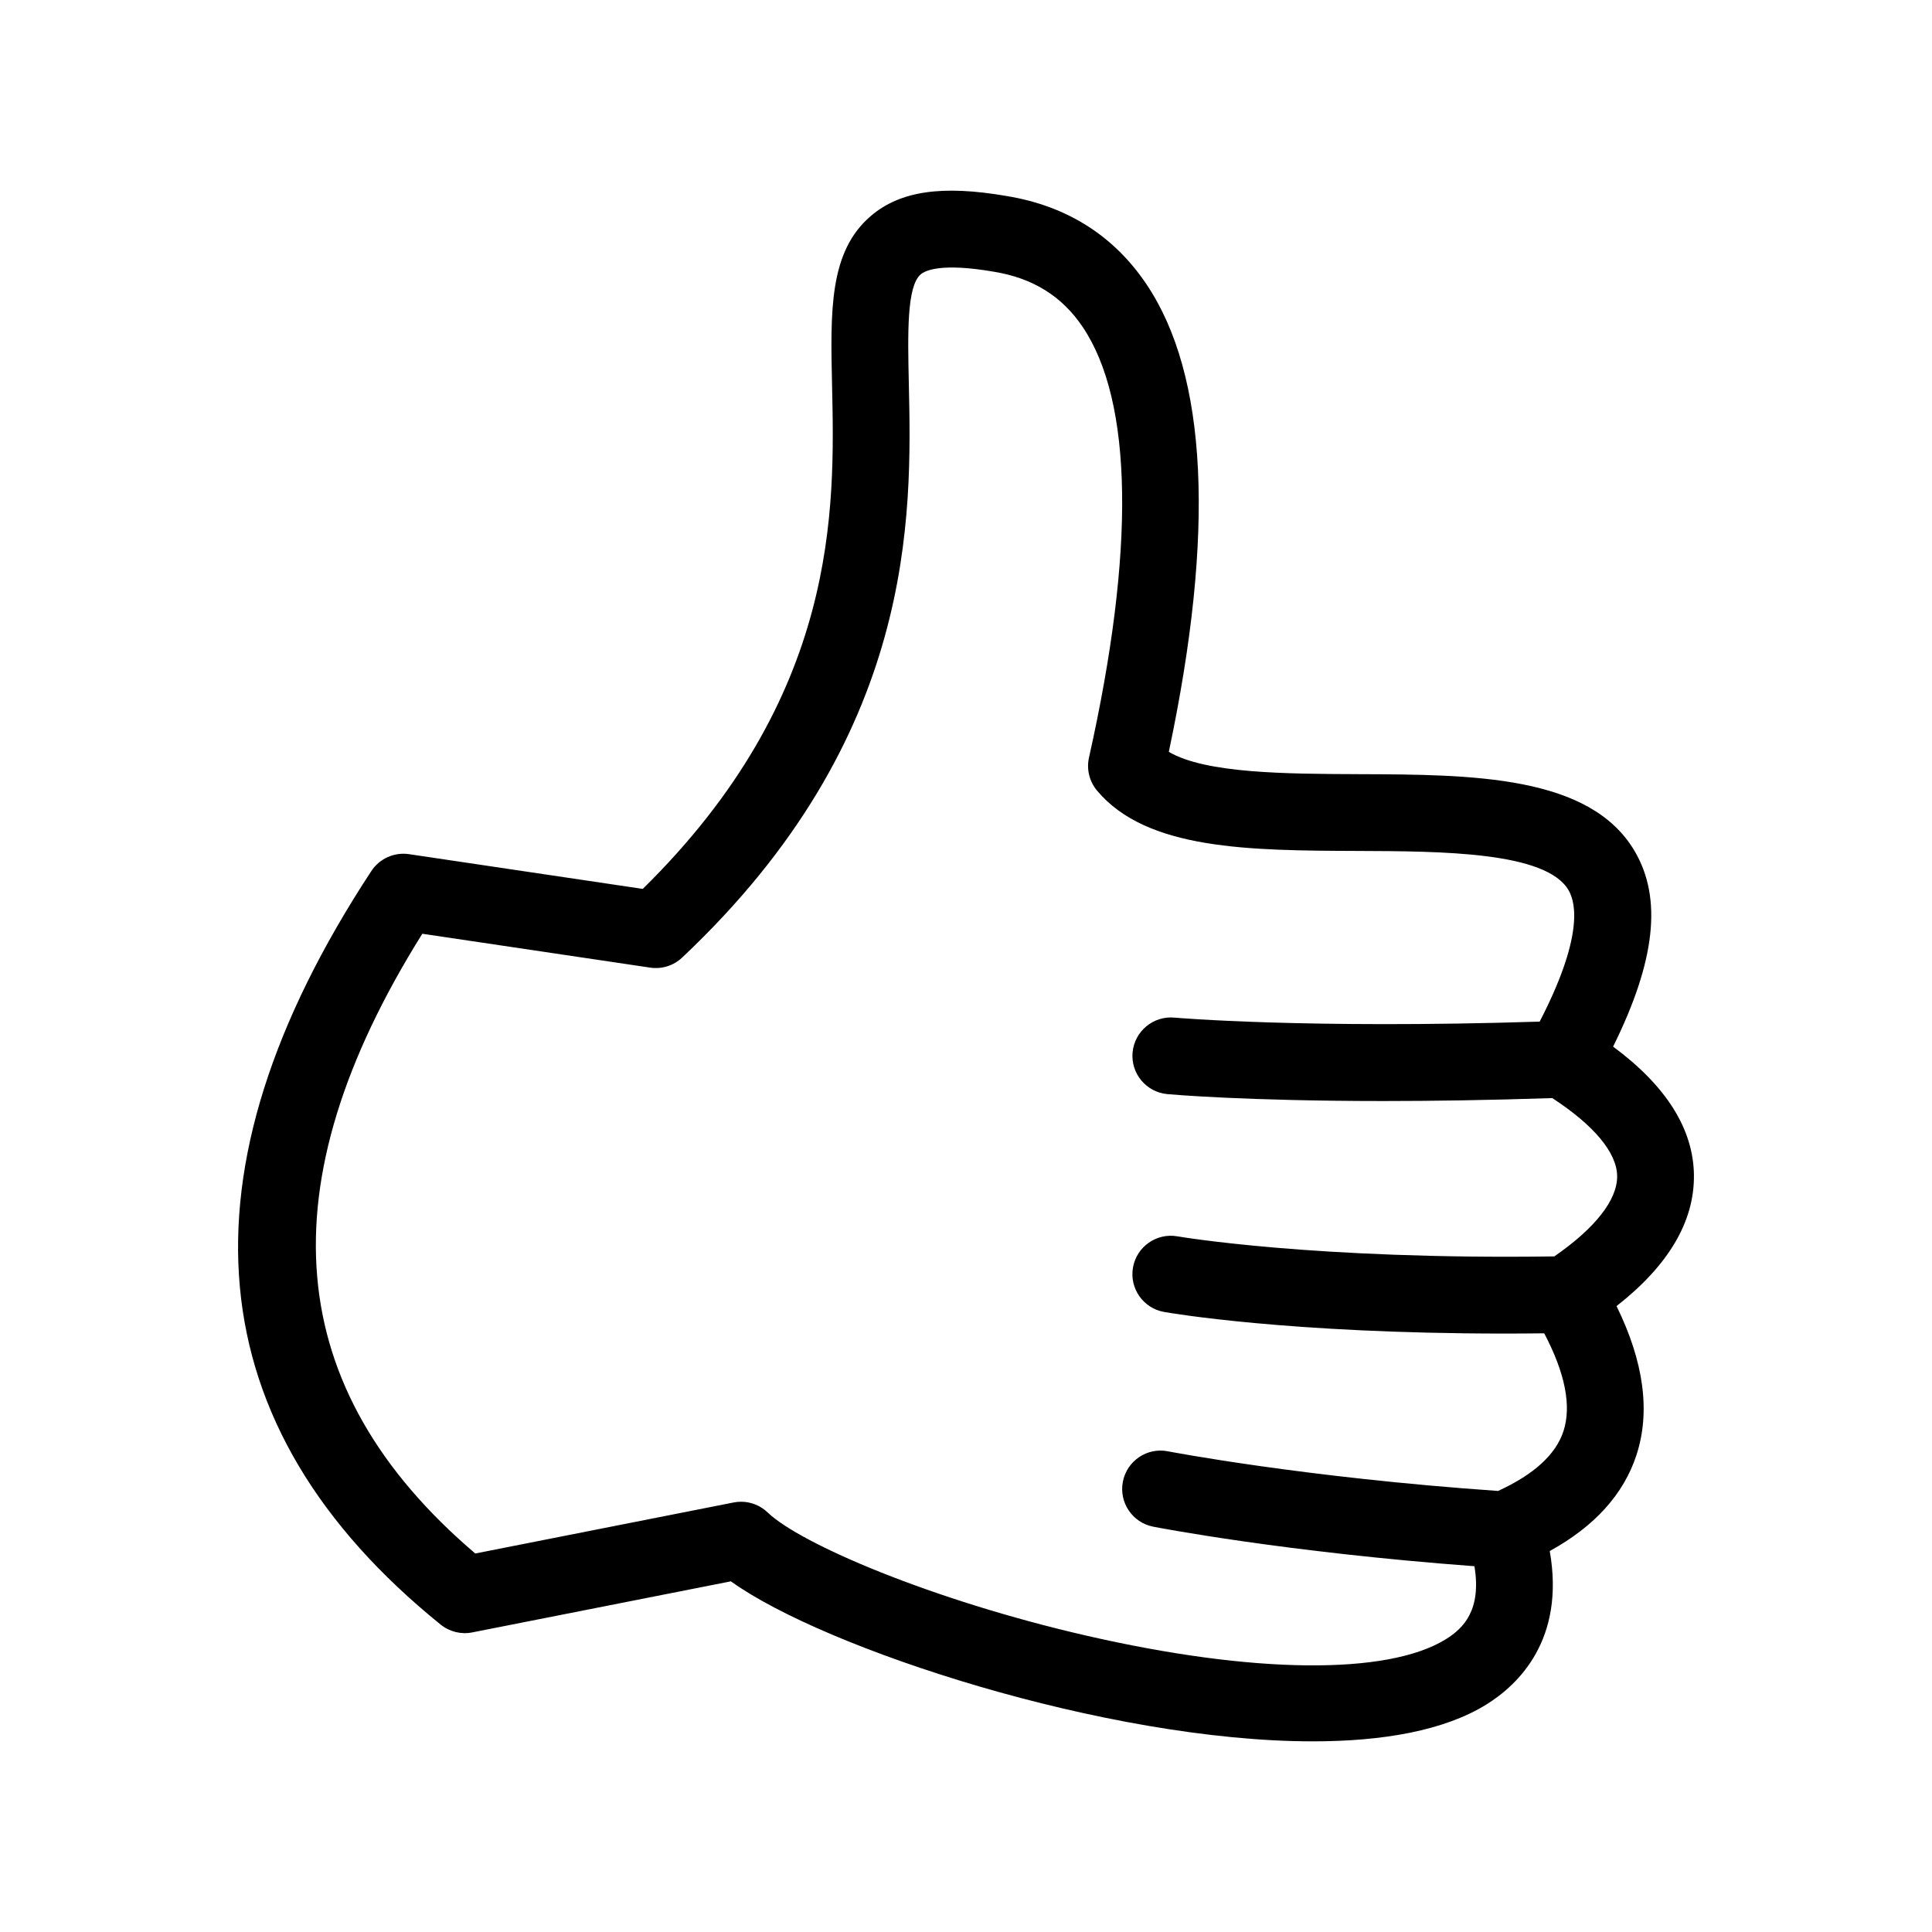
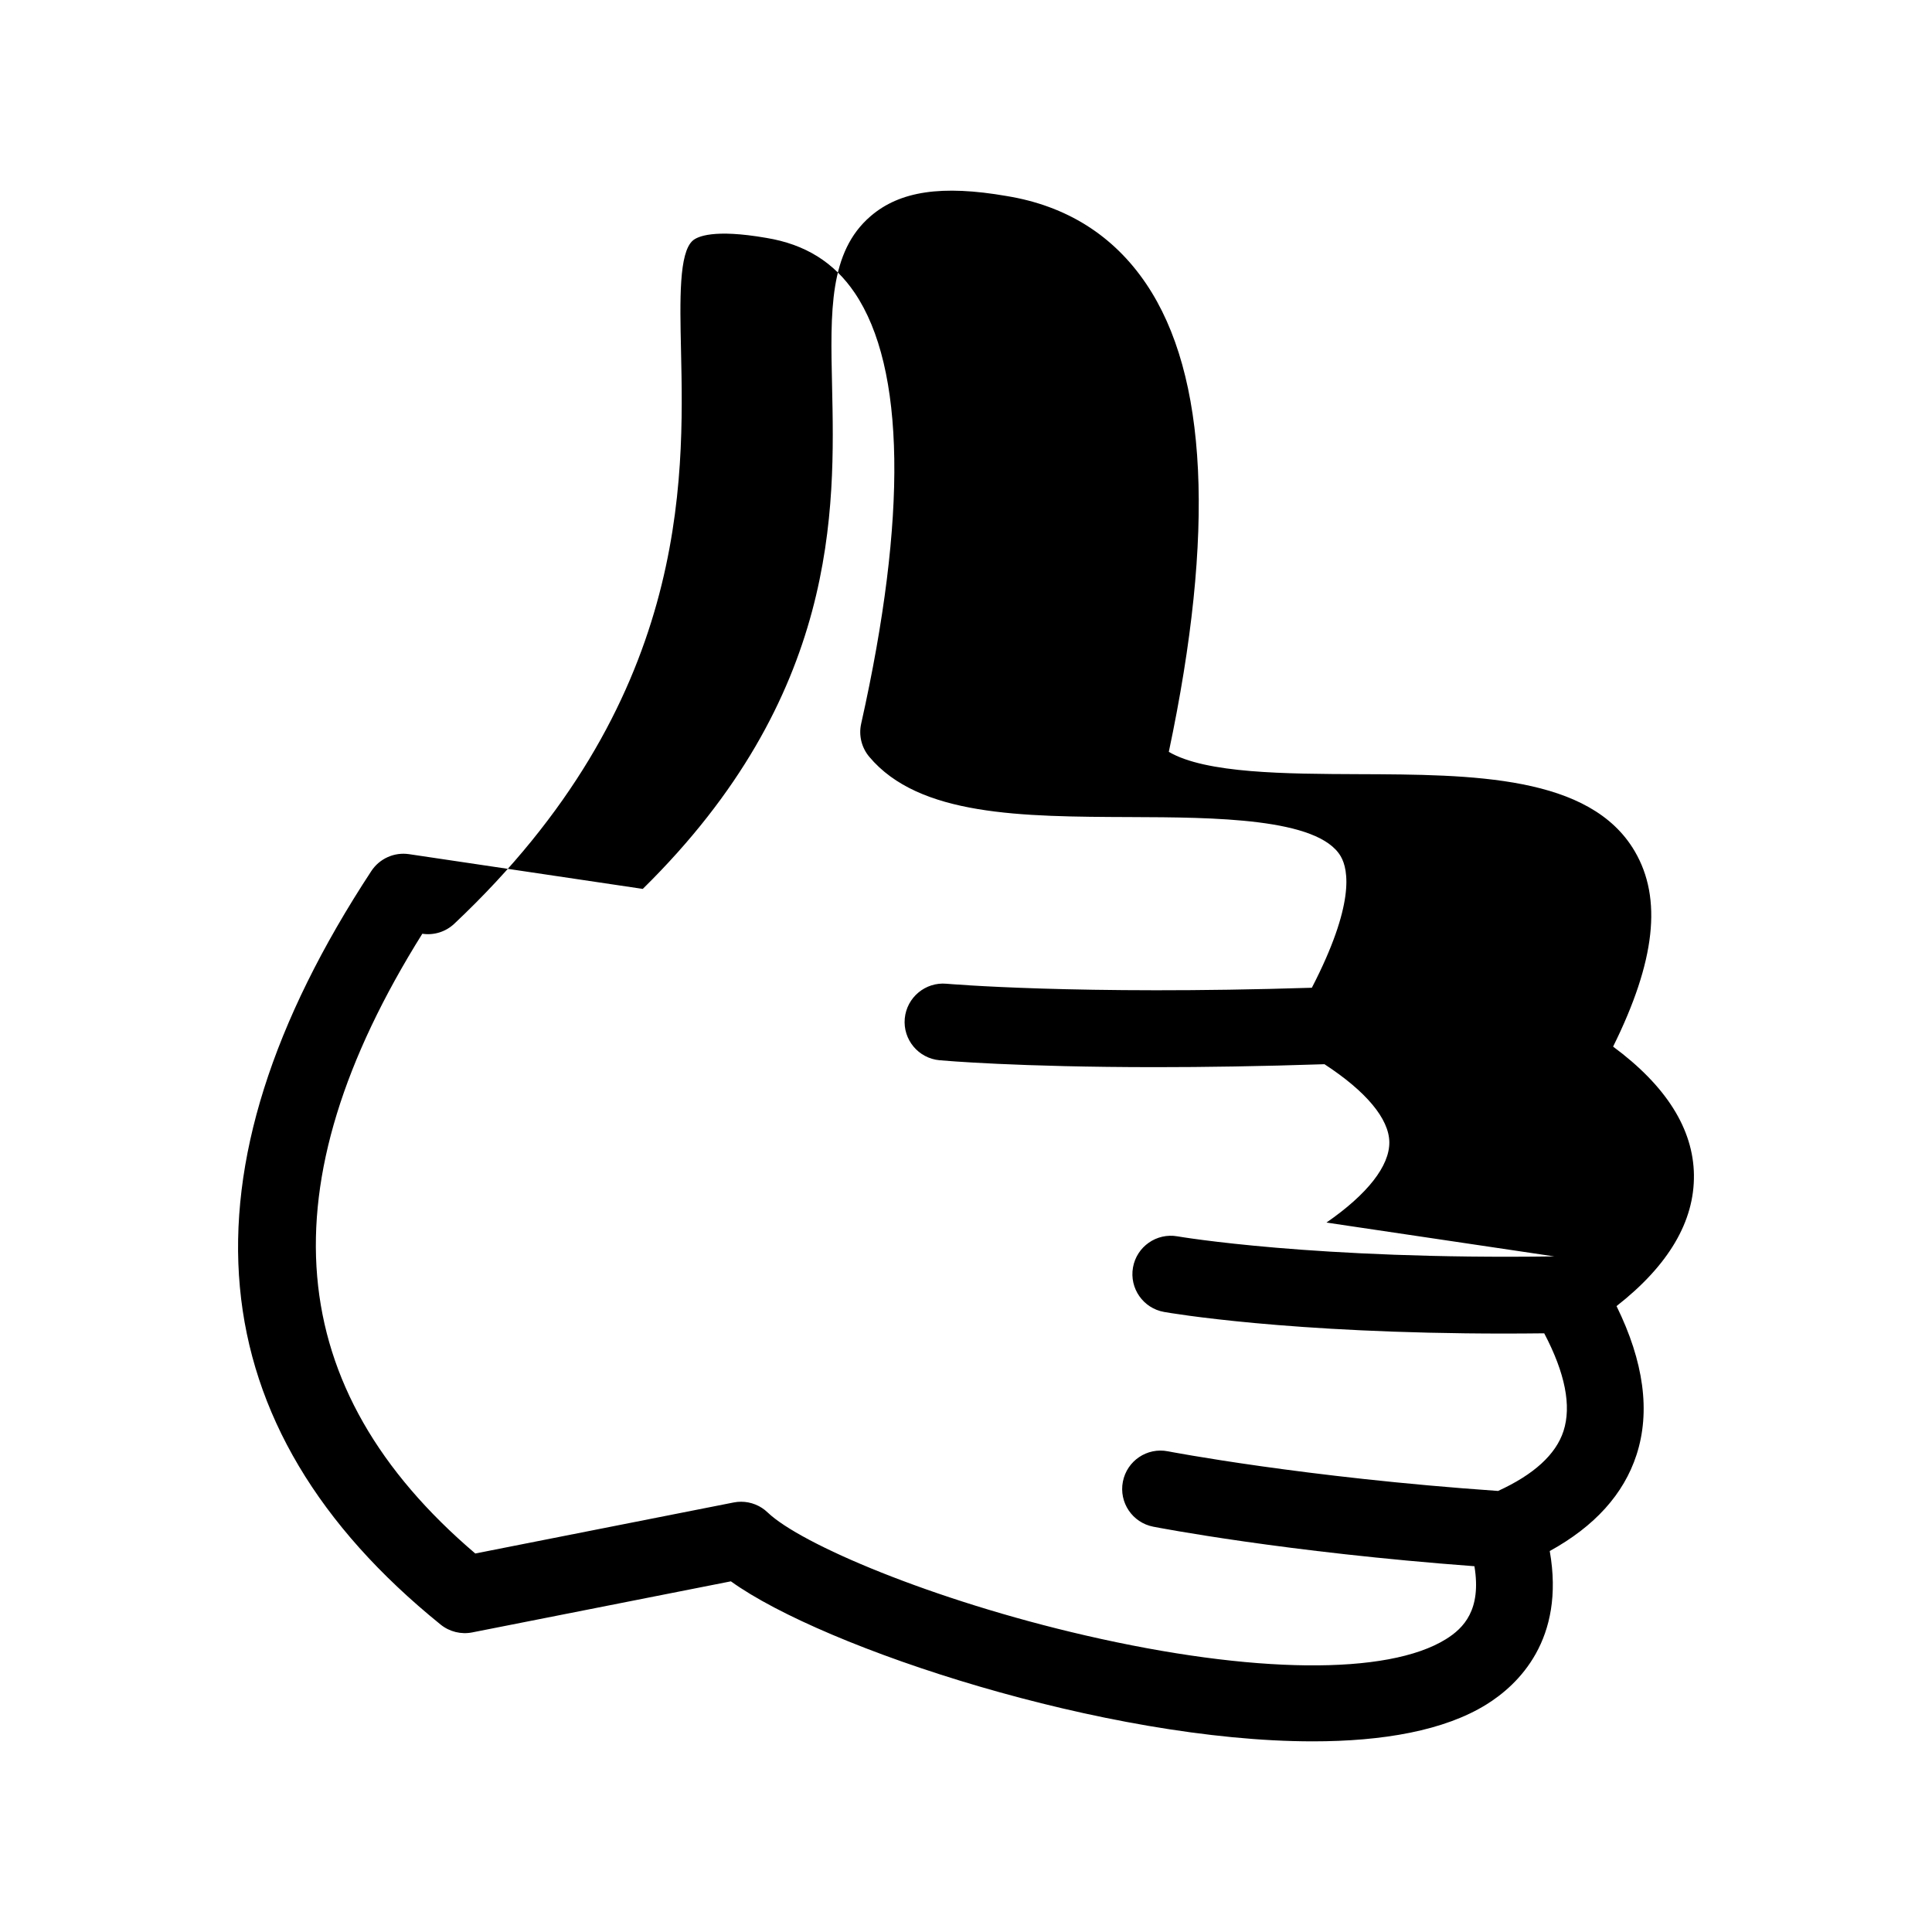
<svg xmlns="http://www.w3.org/2000/svg" fill="#000000" width="800px" height="800px" version="1.1" viewBox="144 144 512 512">
-   <path d="m592.91 455.36c-0.168-12.199-7.367-23.605-21.422-33.996 11.238-22.691 13.043-39.27 5.754-51.738-11.828-20.23-43.039-20.352-73.223-20.465-19.113-0.078-40.465-0.16-50.27-5.91 12.309-58.207 10.293-99.918-6-124.04-8.672-12.836-21.129-20.668-36.934-23.254-17.211-2.988-28.352-1.332-36.105 5.34-10.996 9.465-10.648 25.098-10.203 44.891 0.73 32.891 1.832 82.234-50.164 133.38l-61.941-9.207c-3.914-0.582-7.824 1.168-10 4.484-52.598 80.117-46.406 147.3 18.375 199.69 2.348 1.898 5.43 2.656 8.371 2.07l68.547-13.535c24.637 17.762 99.527 42.406 154.22 42.406 18.586 0 34.844-2.848 46-9.773 8.445-5.242 20.918-17.18 16.785-40.664 11.887-6.535 19.609-15.074 22.988-25.469 3.738-11.469 1.953-24.703-5.289-39.441 13.785-10.781 20.676-22.453 20.508-34.77zm-37.016 21.598c-63.559 0.91-99.492-5.25-99.852-5.316-5.531-0.973-10.812 2.719-11.789 8.25s2.711 10.812 8.242 11.789c1.434 0.258 33.004 5.727 90.25 5.727 3.394 0 6.914-0.027 10.488-0.066 5.547 10.543 7.273 19.254 5.102 25.926-2.019 6.207-7.883 11.527-17.336 15.848-51.5-3.578-87.129-10.438-87.488-10.504-5.535-1.09-10.859 2.523-11.938 8.039-1.074 5.516 2.523 10.859 8.039 11.934 1.465 0.289 34.984 6.75 85.125 10.48 1.914 11.578-2.867 16.422-7.562 19.336-15.449 9.594-51.133 9.227-95.453-0.98-40.875-9.414-75.586-24.254-84.297-32.613-1.914-1.836-4.441-2.832-7.043-2.832-0.656 0-1.316 0.062-1.969 0.195l-68.465 13.52c-51.223-43.633-55.824-97.445-14.031-164.24l60.375 8.977c3.094 0.469 6.211-0.52 8.477-2.656 62.152-58.559 60.852-117.08 60.078-152.04-0.293-13.277-0.57-25.816 3.137-29.016 1.184-1.02 5.445-3.125 19.449-0.699 10.293 1.688 17.961 6.453 23.453 14.578 13.391 19.824 13.984 59.301 1.707 114.16-0.695 3.094 0.098 6.328 2.129 8.762 13.219 15.773 40.418 15.879 69.219 15.992 22.172 0.086 49.77 0.195 55.734 10.391 2.117 3.621 3.703 12.863-7.648 34.84-62.211 1.965-96.473-1.035-96.828-1.062-5.578-0.504-10.539 3.621-11.055 9.219-0.508 5.594 3.621 10.543 9.211 11.055 1.105 0.098 20.711 1.832 57.352 1.832 12.816 0 27.746-0.215 44.664-0.781 10.98 7.16 17.105 14.43 17.188 20.641 0.086 6.34-5.848 13.848-16.664 21.324z" />
+   <path d="m592.91 455.36c-0.168-12.199-7.367-23.605-21.422-33.996 11.238-22.691 13.043-39.27 5.754-51.738-11.828-20.23-43.039-20.352-73.223-20.465-19.113-0.078-40.465-0.16-50.27-5.91 12.309-58.207 10.293-99.918-6-124.04-8.672-12.836-21.129-20.668-36.934-23.254-17.211-2.988-28.352-1.332-36.105 5.34-10.996 9.465-10.648 25.098-10.203 44.891 0.73 32.891 1.832 82.234-50.164 133.38l-61.941-9.207c-3.914-0.582-7.824 1.168-10 4.484-52.598 80.117-46.406 147.3 18.375 199.69 2.348 1.898 5.43 2.656 8.371 2.07l68.547-13.535c24.637 17.762 99.527 42.406 154.22 42.406 18.586 0 34.844-2.848 46-9.773 8.445-5.242 20.918-17.18 16.785-40.664 11.887-6.535 19.609-15.074 22.988-25.469 3.738-11.469 1.953-24.703-5.289-39.441 13.785-10.781 20.676-22.453 20.508-34.77zm-37.016 21.598c-63.559 0.91-99.492-5.25-99.852-5.316-5.531-0.973-10.812 2.719-11.789 8.25s2.711 10.812 8.242 11.789c1.434 0.258 33.004 5.727 90.25 5.727 3.394 0 6.914-0.027 10.488-0.066 5.547 10.543 7.273 19.254 5.102 25.926-2.019 6.207-7.883 11.527-17.336 15.848-51.5-3.578-87.129-10.438-87.488-10.504-5.535-1.09-10.859 2.523-11.938 8.039-1.074 5.516 2.523 10.859 8.039 11.934 1.465 0.289 34.984 6.75 85.125 10.48 1.914 11.578-2.867 16.422-7.562 19.336-15.449 9.594-51.133 9.227-95.453-0.98-40.875-9.414-75.586-24.254-84.297-32.613-1.914-1.836-4.441-2.832-7.043-2.832-0.656 0-1.316 0.062-1.969 0.195l-68.465 13.52c-51.223-43.633-55.824-97.445-14.031-164.24c3.094 0.469 6.211-0.52 8.477-2.656 62.152-58.559 60.852-117.08 60.078-152.04-0.293-13.277-0.57-25.816 3.137-29.016 1.184-1.02 5.445-3.125 19.449-0.699 10.293 1.688 17.961 6.453 23.453 14.578 13.391 19.824 13.984 59.301 1.707 114.16-0.695 3.094 0.098 6.328 2.129 8.762 13.219 15.773 40.418 15.879 69.219 15.992 22.172 0.086 49.77 0.195 55.734 10.391 2.117 3.621 3.703 12.863-7.648 34.84-62.211 1.965-96.473-1.035-96.828-1.062-5.578-0.504-10.539 3.621-11.055 9.219-0.508 5.594 3.621 10.543 9.211 11.055 1.105 0.098 20.711 1.832 57.352 1.832 12.816 0 27.746-0.215 44.664-0.781 10.98 7.16 17.105 14.43 17.188 20.641 0.086 6.34-5.848 13.848-16.664 21.324z" />
</svg>